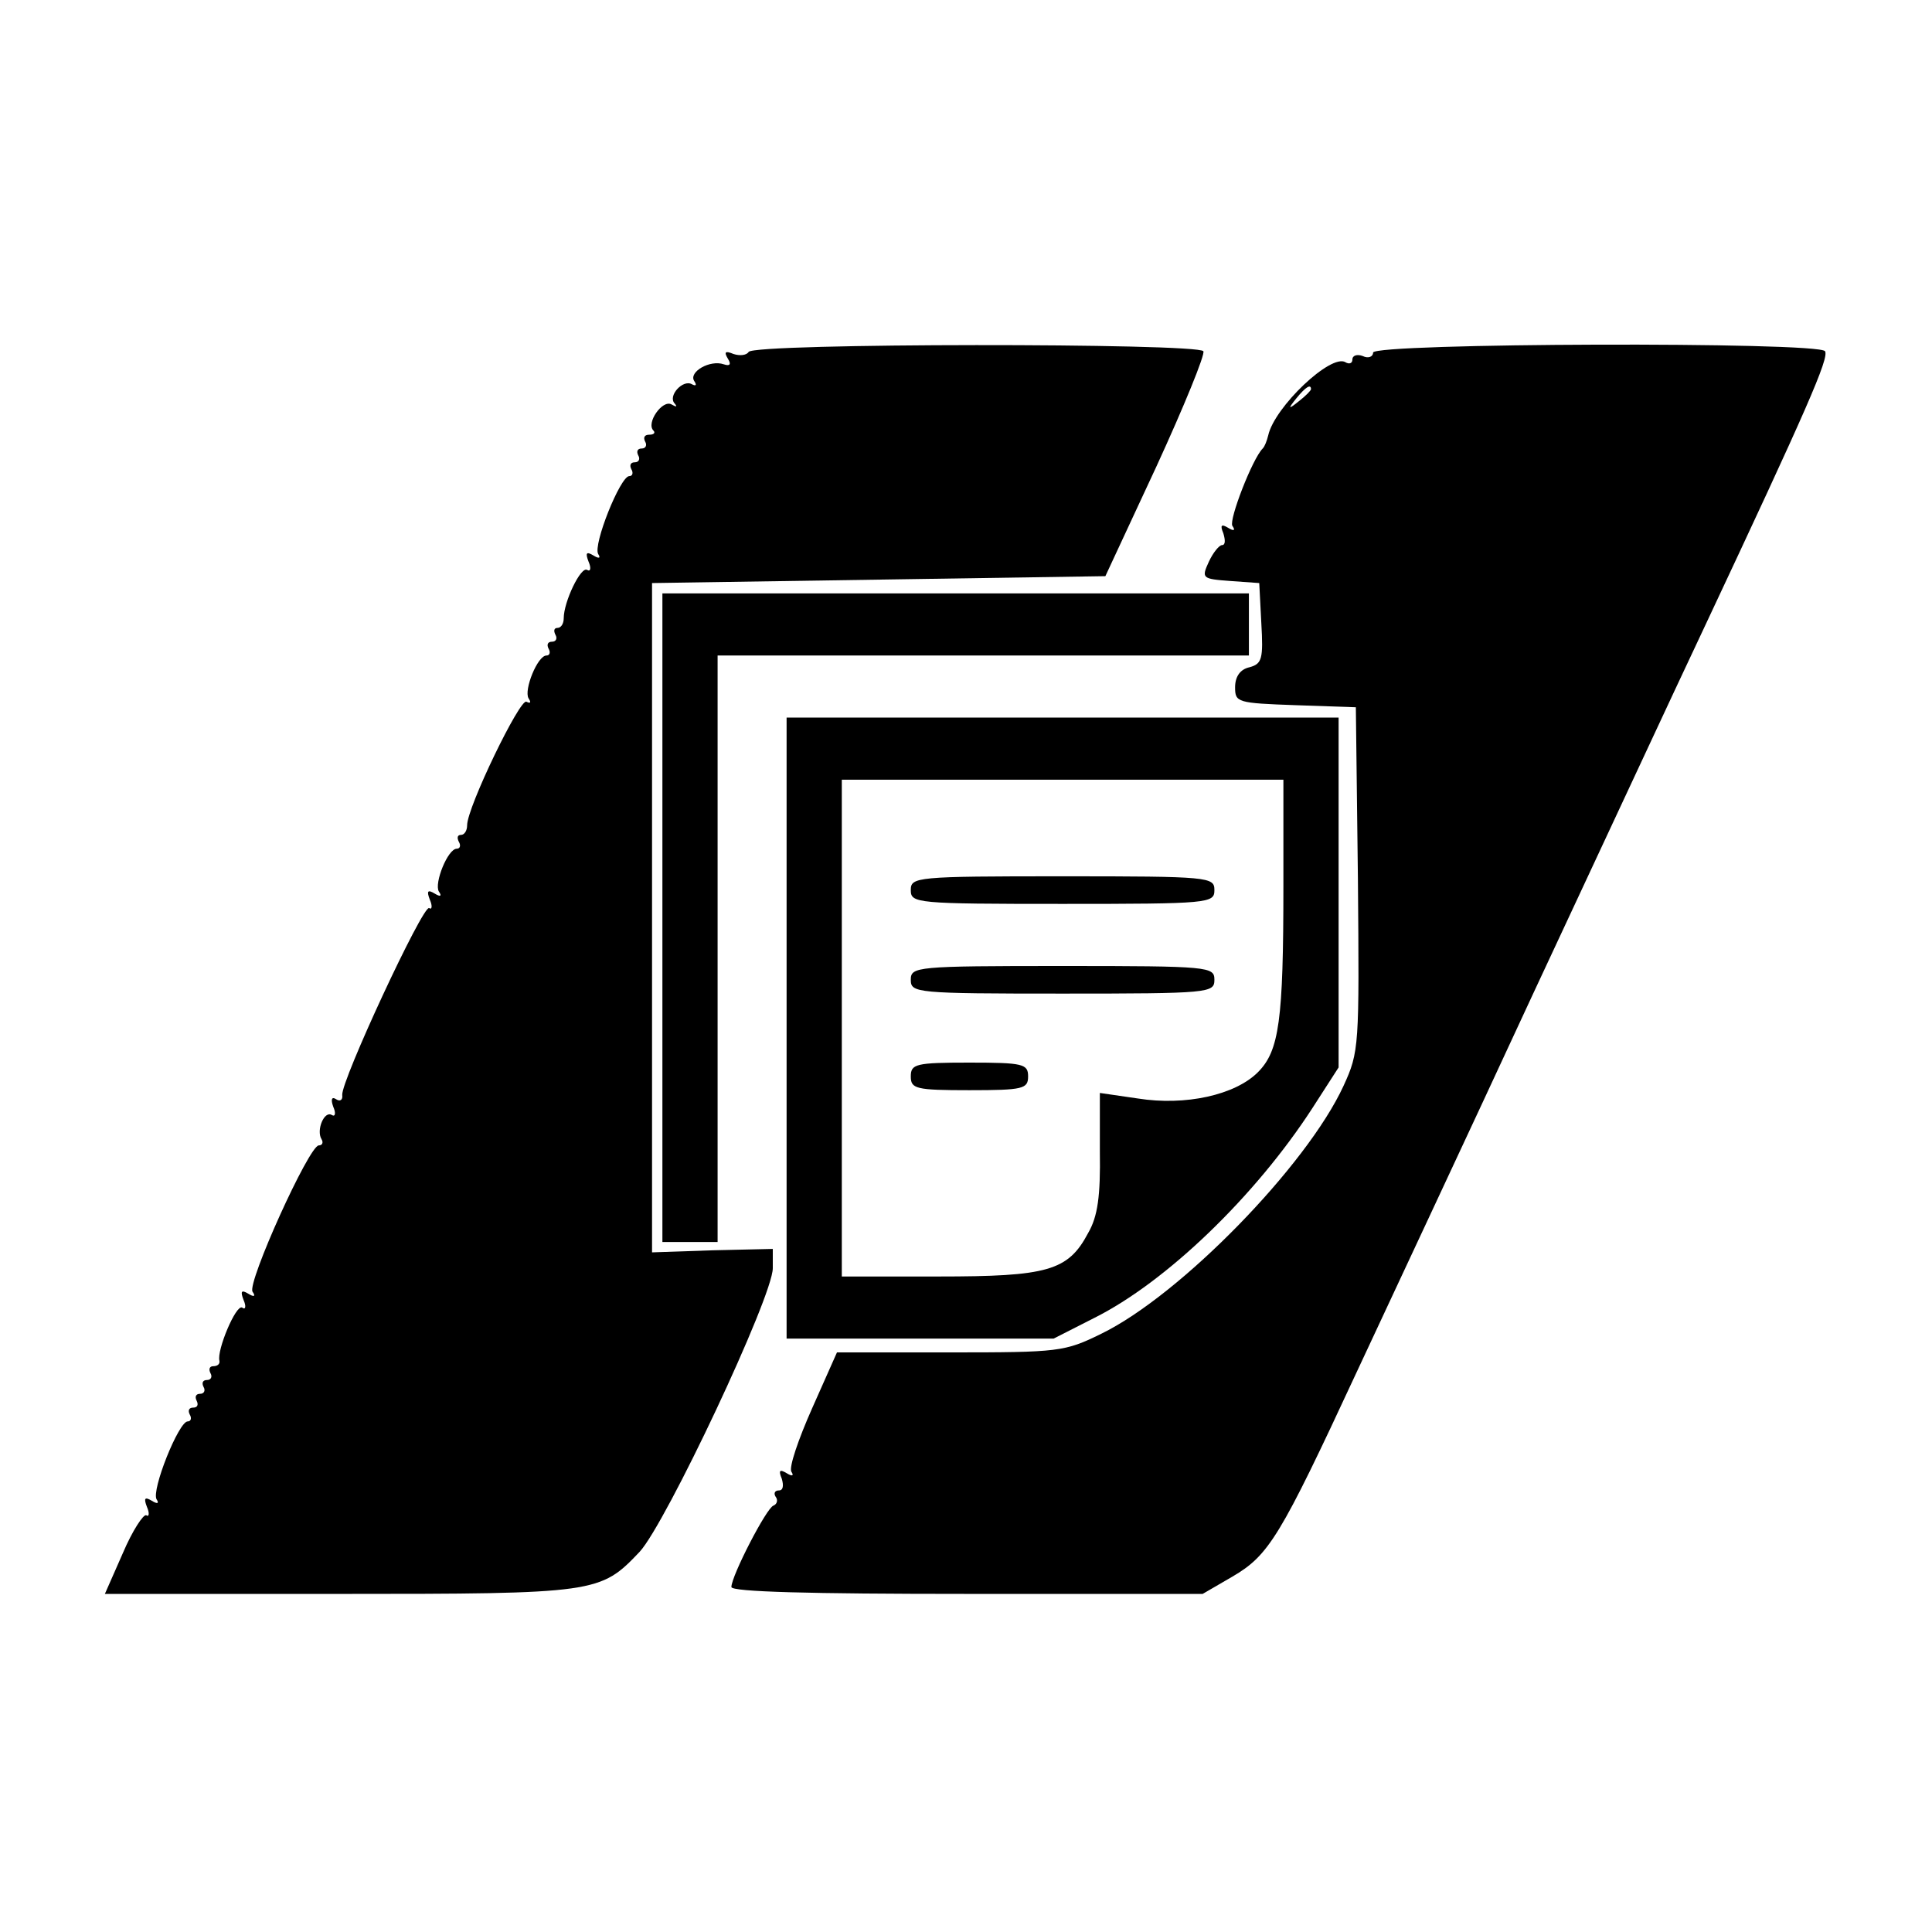
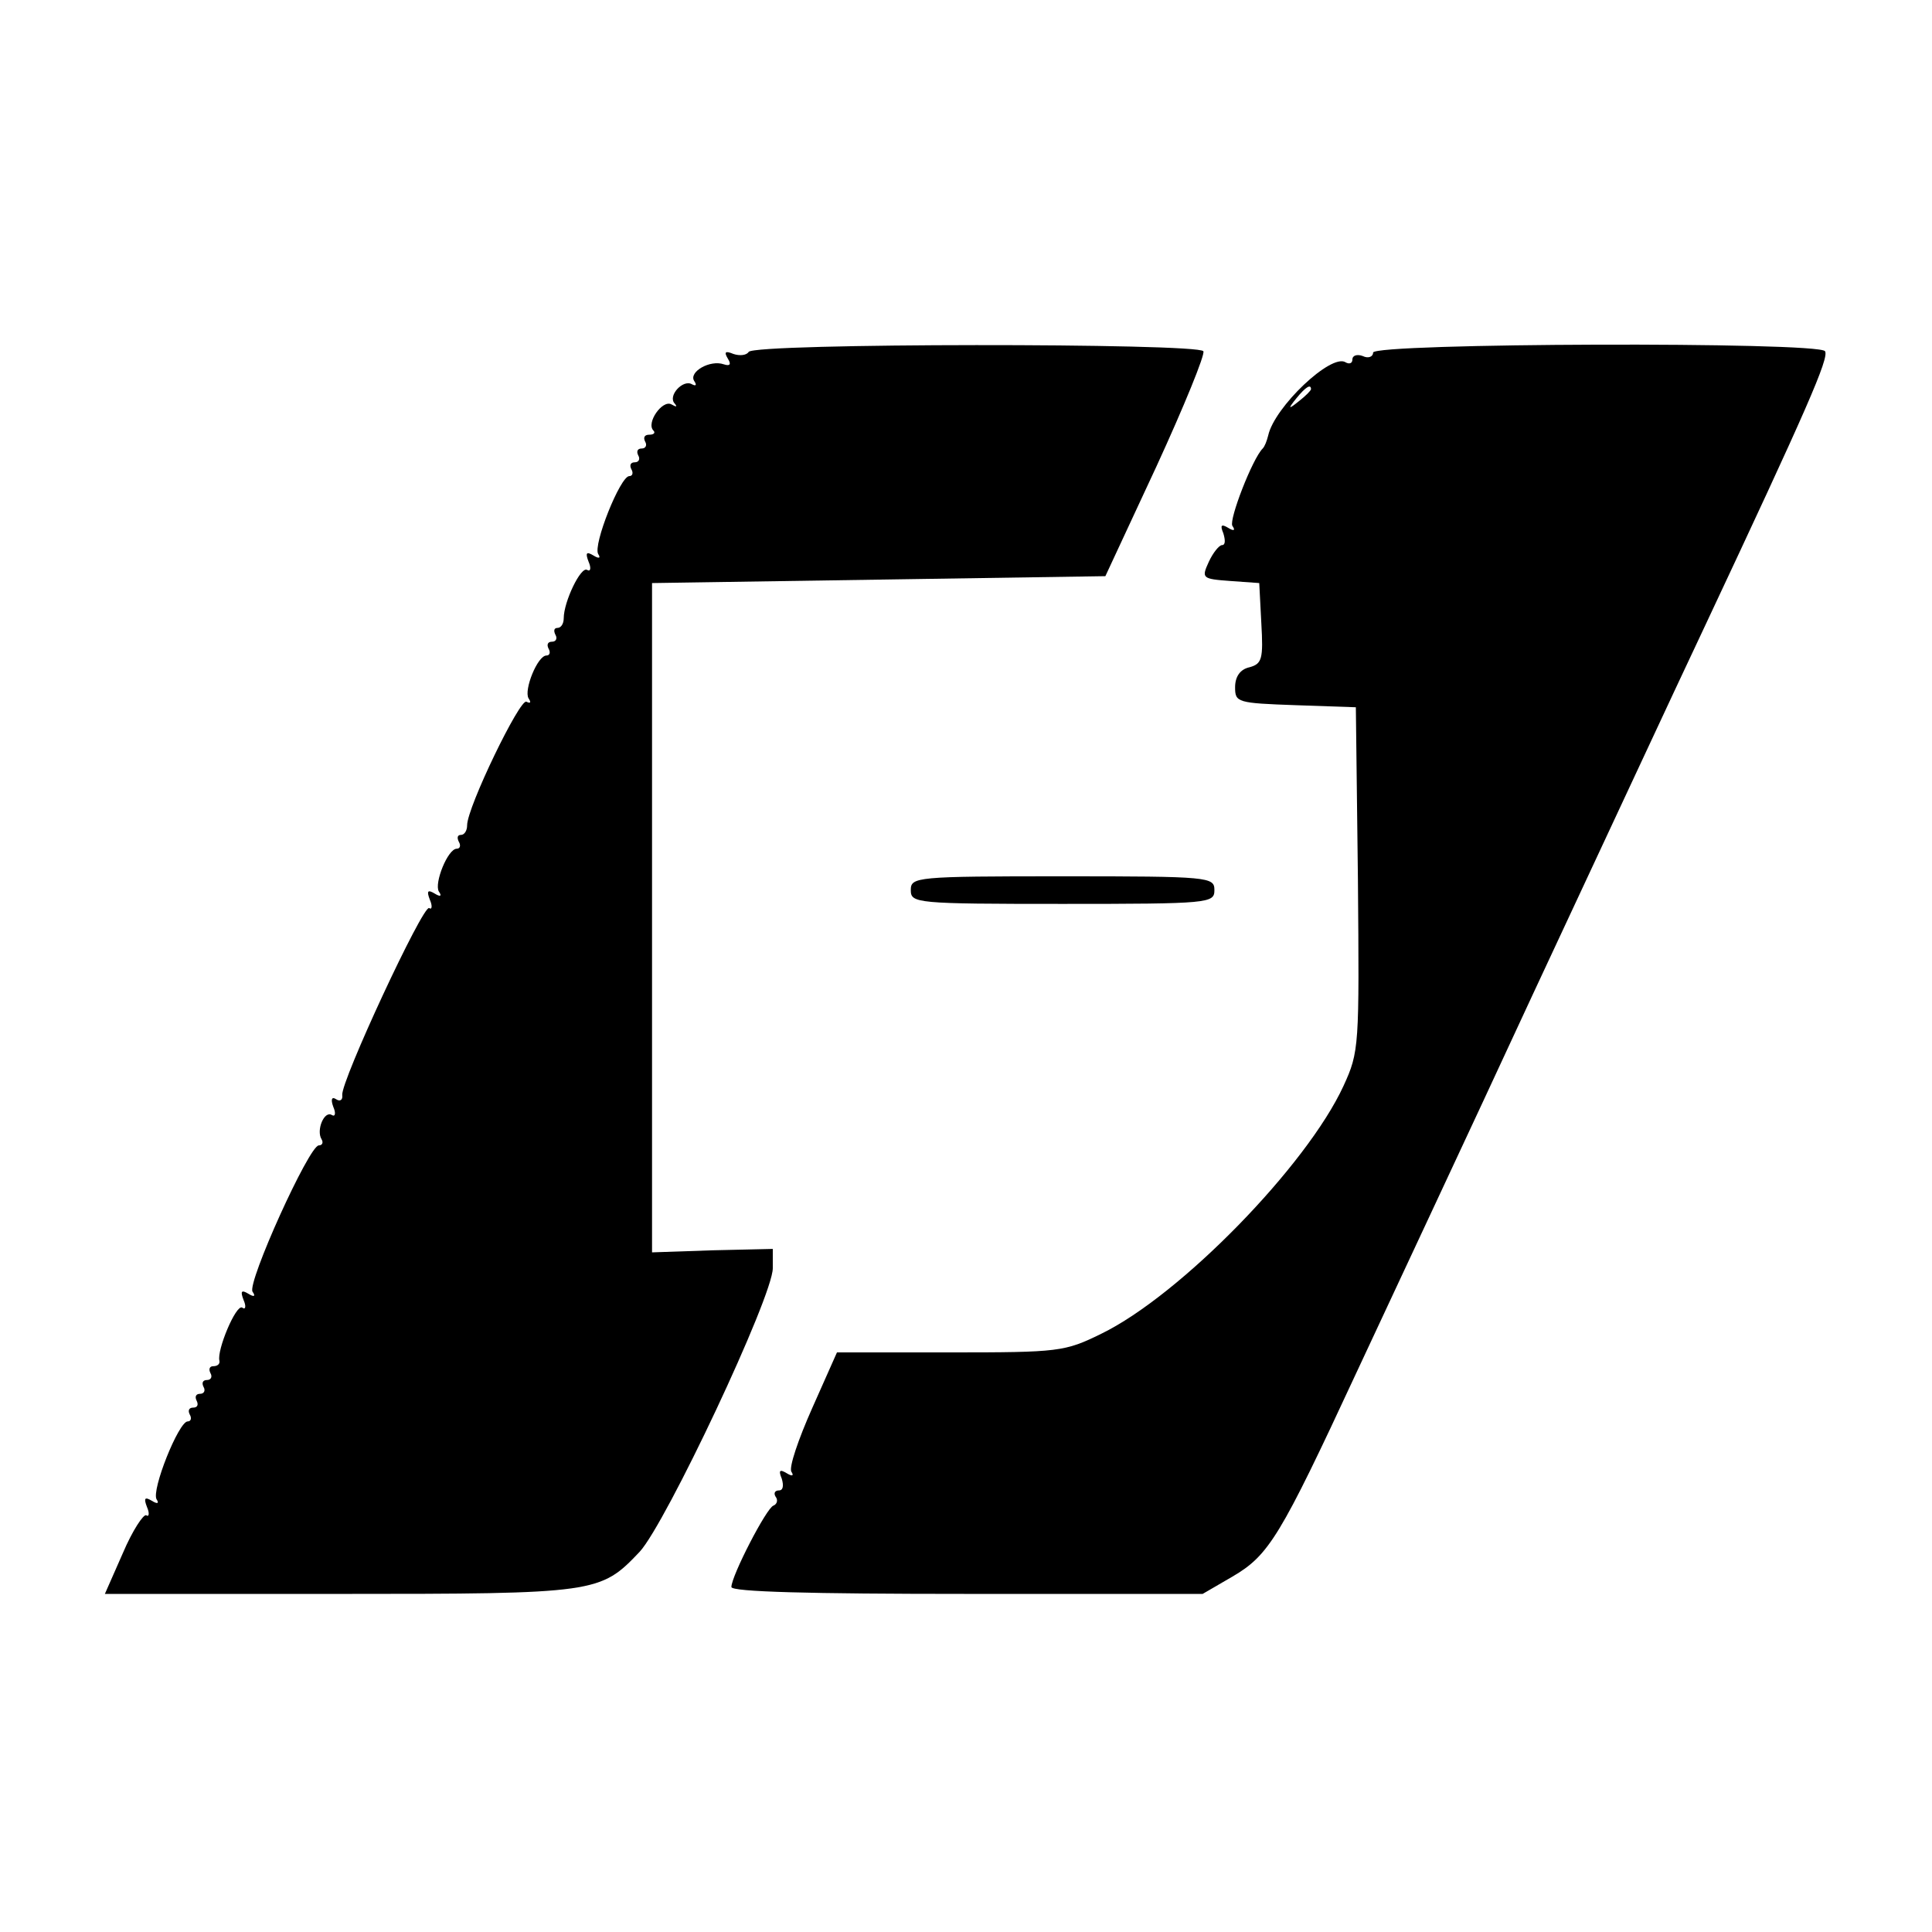
<svg xmlns="http://www.w3.org/2000/svg" version="1.0" width="280pt" height="280pt" viewBox="0 0 280 280" preserveAspectRatio="xMidYMid meet">
  <g transform="translate(0,280) scale(0.1,-0.1)" fill="#000000" stroke="none">
    <path d="M1085 2290 c-3 -5 -13 -6 -22 -3 -12 5 -14 3 -8 -7 5 -8 3 -11 -6 -8 -20 7 -51 -11 -43 -24 4 -6 3 -8 -3 -5 -13 8 -36 -17 -25 -28 4 -5 2 -5 -5 -1 -13 7 -37 -27 -26 -38 3 -3 1 -6 -6 -6 -7 0 -9 -4 -6 -10 3 -5 1 -10 -5 -10 -6 0 -8 -4 -5 -10 3 -5 1 -10 -5 -10 -6 0 -8 -4 -5 -10 3 -5 2 -10 -3 -10 -13 0 -53 -100 -45 -113 4 -6 1 -7 -7 -2 -10 6 -12 4 -7 -9 4 -9 3 -15 -2 -12 -9 6 -34 -46 -34 -70 0 -8 -4 -14 -9 -14 -5 0 -6 -4 -3 -10 3 -5 1 -10 -5 -10 -6 0 -8 -4 -5 -10 3 -5 2 -10 -3 -10 -13 0 -33 -50 -26 -62 4 -6 3 -8 -3 -5 -9 6 -86 -153 -86 -179 0 -8 -4 -14 -9 -14 -5 0 -6 -4 -3 -10 3 -5 2 -10 -3 -10 -13 0 -33 -50 -26 -62 5 -7 2 -8 -6 -3 -10 6 -12 4 -7 -9 4 -9 3 -15 -1 -12 -9 5 -128 -251 -126 -271 1 -7 -3 -10 -9 -6 -6 4 -8 0 -4 -11 4 -9 3 -15 -2 -12 -11 7 -23 -22 -15 -35 3 -5 1 -9 -4 -9 -14 0 -104 -199 -96 -212 5 -7 2 -8 -6 -3 -10 6 -12 4 -7 -9 4 -9 3 -15 -2 -11 -9 5 -37 -62 -33 -77 1 -5 -3 -8 -9 -8 -5 0 -7 -4 -4 -10 3 -5 1 -10 -5 -10 -6 0 -8 -4 -5 -10 3 -5 1 -10 -5 -10 -6 0 -8 -4 -5 -10 3 -6 1 -10 -5 -10 -6 0 -8 -4 -5 -10 3 -5 2 -10 -3 -10 -13 0 -53 -100 -45 -113 4 -6 1 -7 -7 -2 -10 6 -12 4 -7 -9 4 -9 3 -15 -1 -12 -4 2 -20 -22 -34 -55 l-26 -59 339 0 c374 0 379 1 436 61 38 41 193 370 193 411 l0 28 -87 -2 -88 -3 0 485 0 485 329 5 328 5 74 159 c40 87 71 163 68 167 -7 12 -651 12 -659 -1z" />
    <path d="M1990 2289 c0 -6 -7 -9 -15 -5 -8 3 -15 1 -15 -5 0 -6 -5 -7 -10 -4 -21 13 -103 -65 -112 -106 -2 -8 -5 -16 -8 -19 -15 -15 -49 -103 -44 -112 5 -7 2 -8 -6 -3 -10 6 -12 4 -7 -8 3 -10 3 -17 -2 -17 -4 0 -13 -11 -19 -24 -11 -24 -10 -25 31 -28 l42 -3 3 -58 c3 -52 1 -59 -17 -64 -14 -3 -21 -14 -21 -29 0 -22 3 -23 88 -26 l87 -3 3 -249 c2 -243 2 -250 -21 -300 -53 -115 -236 -303 -351 -359 -53 -26 -61 -27 -219 -27 l-164 0 -36 -81 c-20 -45 -34 -86 -30 -92 4 -6 1 -7 -7 -2 -10 6 -12 4 -7 -8 3 -10 2 -17 -4 -17 -6 0 -8 -4 -5 -9 4 -5 2 -11 -3 -13 -10 -3 -61 -102 -61 -118 0 -7 113 -10 342 -10 l341 0 43 25 c53 31 69 57 180 296 47 101 163 348 256 549 94 201 206 442 250 535 147 313 179 386 173 396 -9 14 -655 12 -655 -2z m-90 -53 c0 -2 -8 -10 -17 -17 -16 -13 -17 -12 -4 4 13 16 21 21 21 13z" />
-     <path d="M960 1470 l0 -470 40 0 40 0 0 425 0 425 385 0 385 0 0 45 0 45 -425 0 -425 0 0 -470z" />
-     <path d="M1140 1310 l0 -450 193 0 194 0 59 30 c104 52 233 176 316 304 l38 59 0 254 0 253 -400 0 -400 0 0 -450z m720 206 c0 -195 -6 -239 -37 -270 -33 -33 -105 -49 -174 -38 l-55 8 0 -85 c1 -64 -3 -94 -17 -118 -29 -55 -59 -63 -217 -63 l-140 0 0 360 0 360 320 0 320 0 0 -154z" />
-     <path d="M1320 1510 c0 -19 7 -20 220 -20 213 0 220 1 220 20 0 19 -7 20 -220 20 -213 0 -220 -1 -220 -20z" />
-     <path d="M1320 1380 c0 -19 7 -20 220 -20 213 0 220 1 220 20 0 19 -7 20 -220 20 -213 0 -220 -1 -220 -20z" />
-     <path d="M1320 1240 c0 -18 7 -20 85 -20 78 0 85 2 85 20 0 18 -7 20 -85 20 -78 0 -85 -2 -85 -20z" />
+     <path d="M1320 1510 c0 -19 7 -20 220 -20 213 0 220 1 220 20 0 19 -7 20 -220 20 -213 0 -220 -1 -220 -20" />
  </g>
</svg>